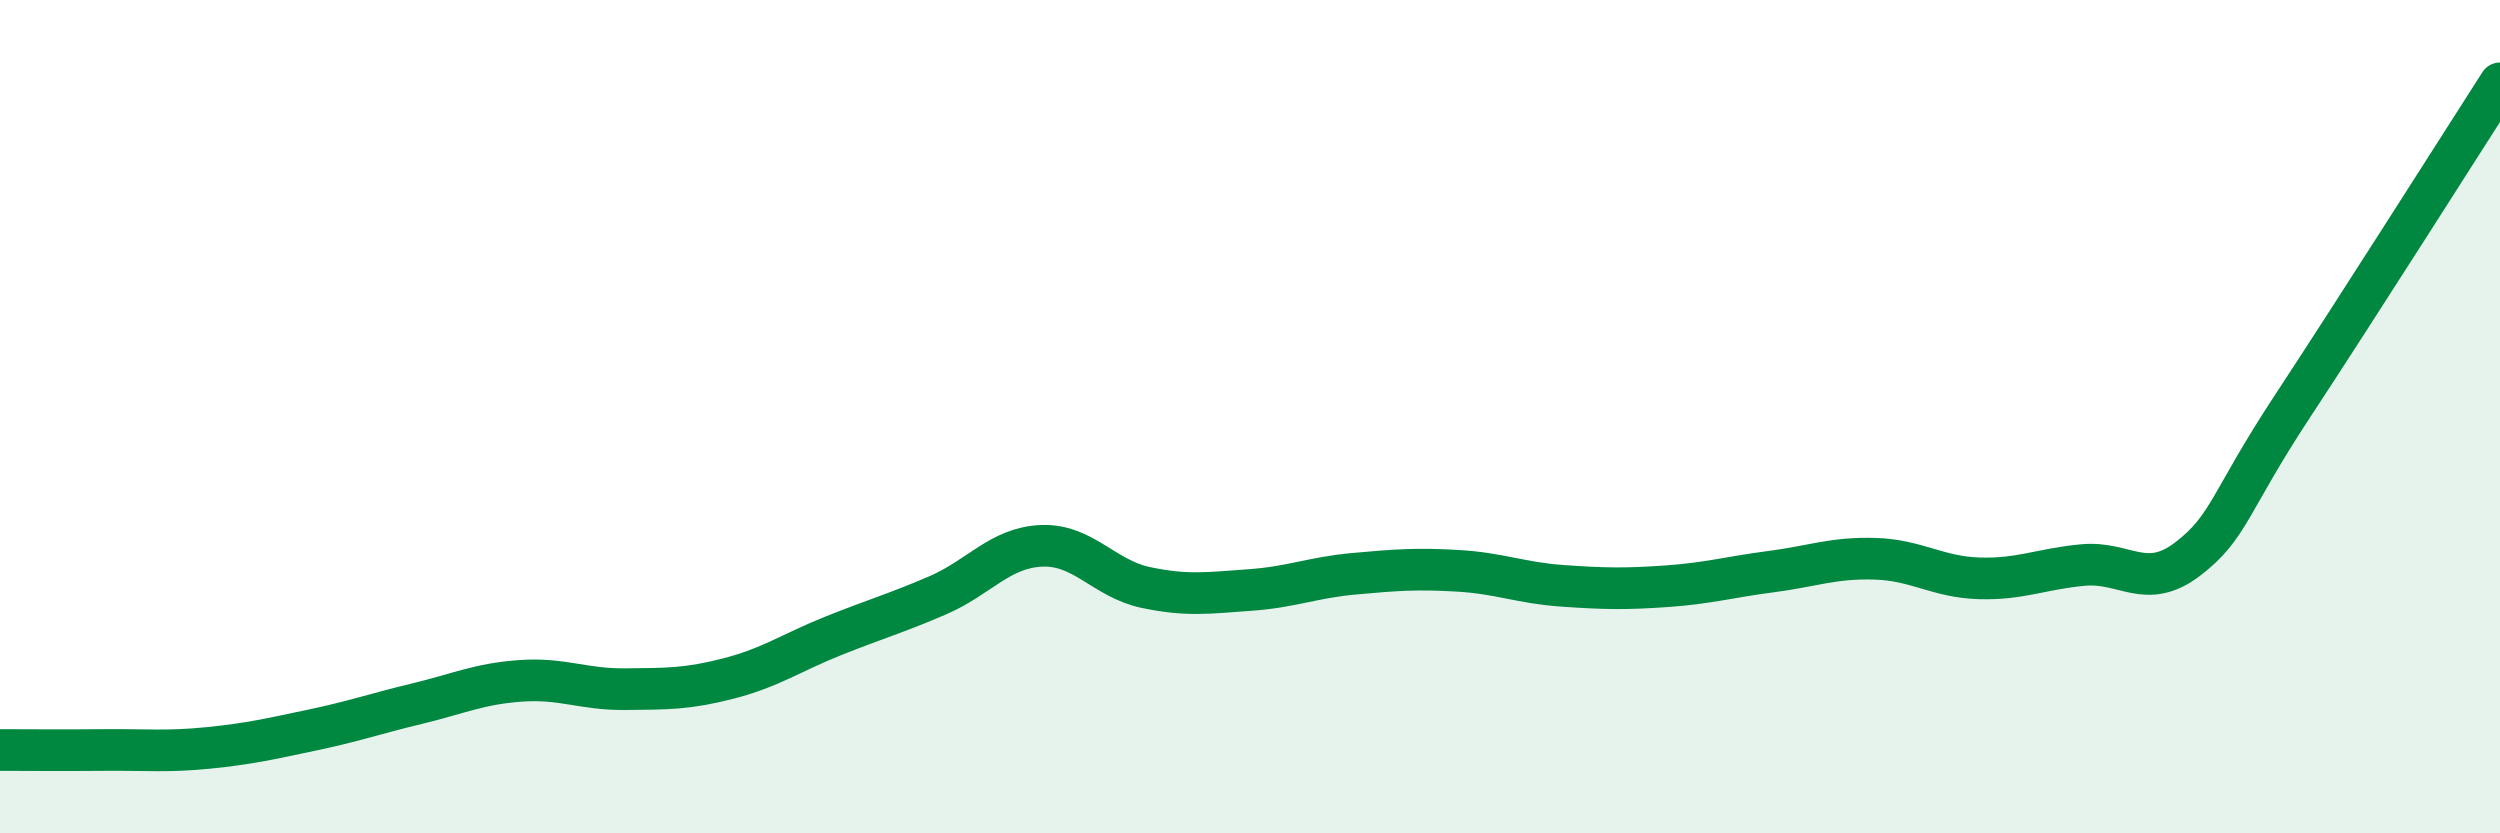
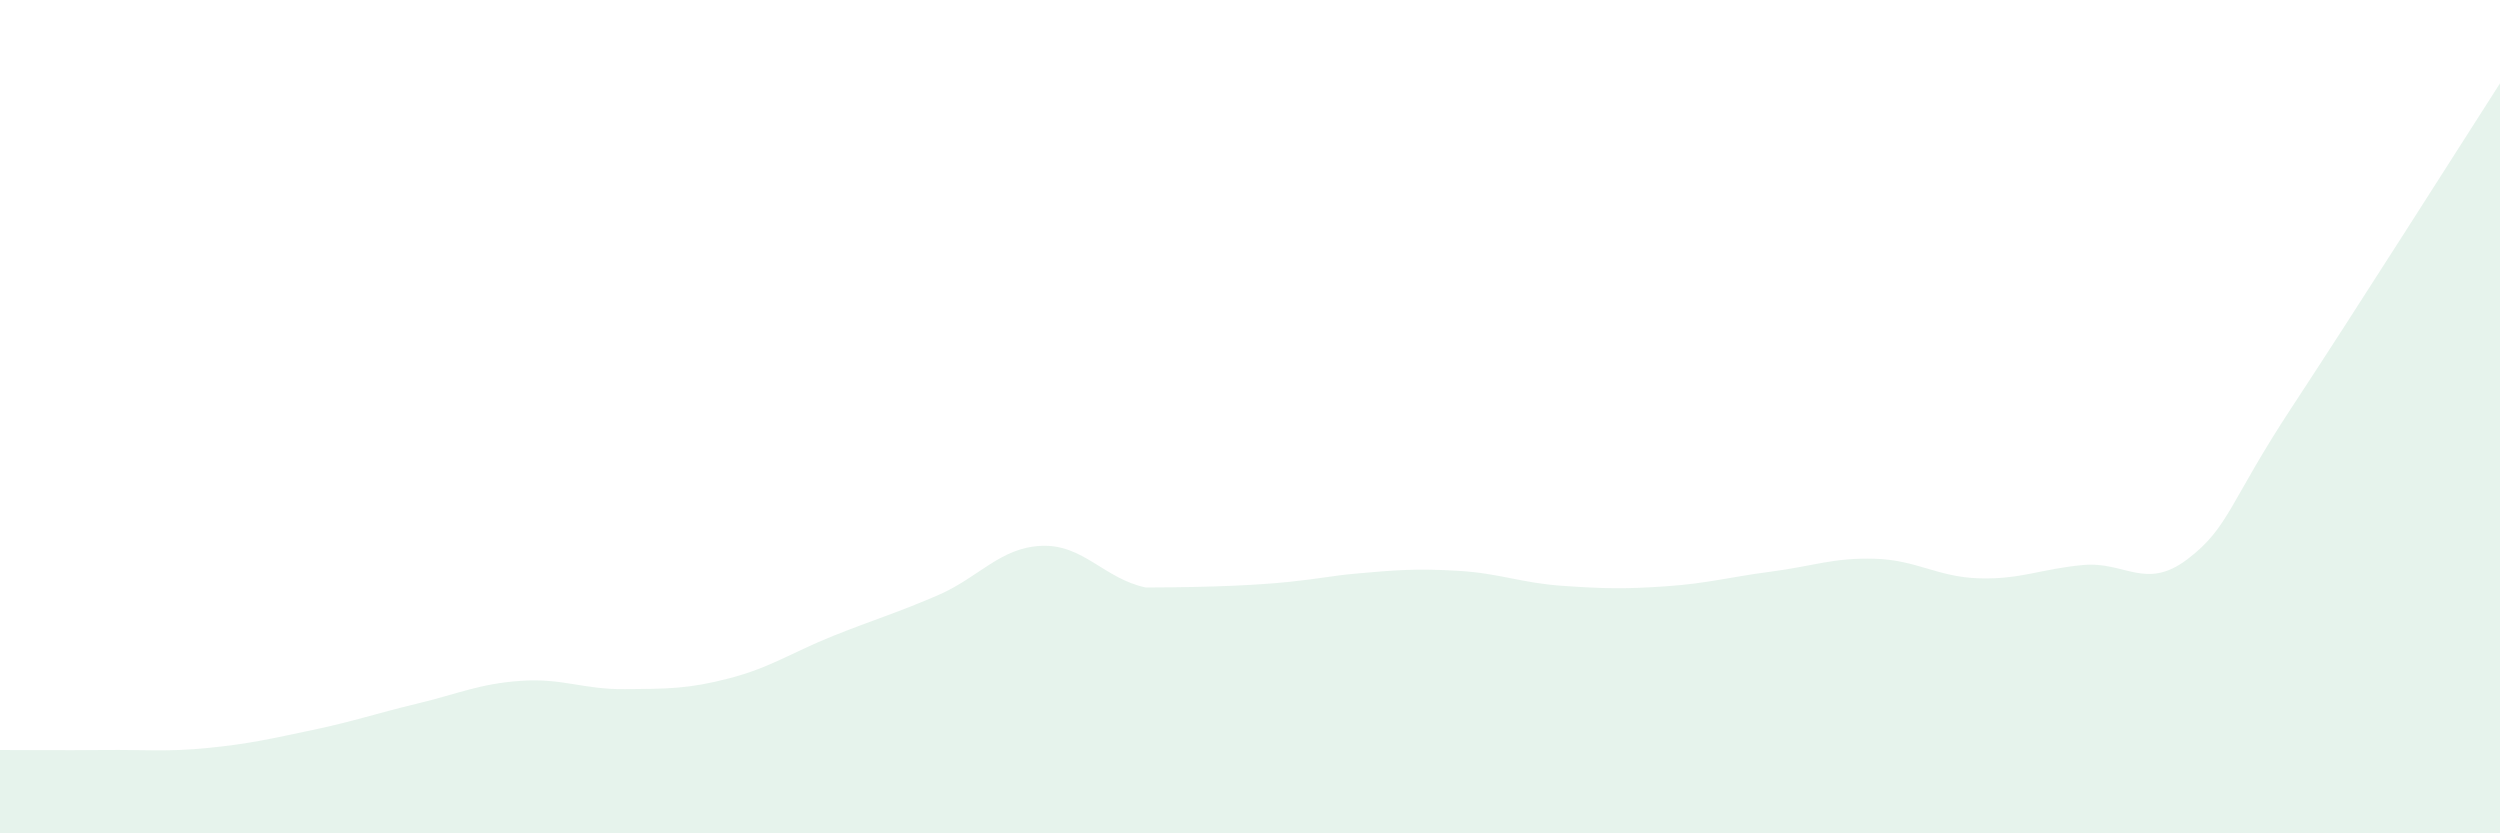
<svg xmlns="http://www.w3.org/2000/svg" width="60" height="20" viewBox="0 0 60 20">
-   <path d="M 0,18 C 0.5,18 1.5,18.01 2.5,18 C 3.5,17.99 4,18.05 5,17.95 C 6,17.85 6.5,17.73 7.5,17.52 C 8.5,17.31 9,17.13 10,16.89 C 11,16.65 11.5,16.41 12.5,16.34 C 13.5,16.27 14,16.55 15,16.54 C 16,16.53 16.5,16.54 17.5,16.28 C 18.5,16.02 19,15.66 20,15.26 C 21,14.86 21.5,14.72 22.5,14.29 C 23.5,13.86 24,13.14 25,13.1 C 26,13.06 26.5,13.89 27.5,14.1 C 28.5,14.31 29,14.23 30,14.16 C 31,14.09 31.5,13.86 32.5,13.77 C 33.5,13.68 34,13.64 35,13.7 C 36,13.76 36.5,13.99 37.5,14.06 C 38.5,14.13 39,14.14 40,14.07 C 41,14 41.5,13.85 42.5,13.72 C 43.5,13.59 44,13.38 45,13.41 C 46,13.44 46.5,13.85 47.5,13.88 C 48.5,13.91 49,13.65 50,13.56 C 51,13.47 51.5,14.18 52.5,13.42 C 53.5,12.66 53.5,12.06 55,9.78 C 56.5,7.5 59,3.56 60,2L60 20L0 20Z" fill="#008740" opacity="0.1" stroke-linecap="round" stroke-linejoin="round" />
-   <path d="M 0,18 C 0.5,18 1.5,18.01 2.5,18 C 3.5,17.99 4,18.05 5,17.95 C 6,17.85 6.5,17.73 7.5,17.52 C 8.5,17.31 9,17.13 10,16.89 C 11,16.65 11.5,16.41 12.5,16.34 C 13.5,16.27 14,16.55 15,16.54 C 16,16.53 16.5,16.54 17.5,16.28 C 18.5,16.02 19,15.66 20,15.26 C 21,14.86 21.5,14.72 22.5,14.29 C 23.5,13.86 24,13.14 25,13.1 C 26,13.06 26.5,13.89 27.5,14.1 C 28.5,14.31 29,14.23 30,14.16 C 31,14.09 31.5,13.86 32.5,13.77 C 33.5,13.68 34,13.64 35,13.7 C 36,13.76 36.5,13.99 37.5,14.06 C 38.5,14.13 39,14.14 40,14.07 C 41,14 41.5,13.85 42.5,13.72 C 43.5,13.59 44,13.38 45,13.41 C 46,13.44 46.5,13.85 47.5,13.88 C 48.5,13.91 49,13.65 50,13.56 C 51,13.47 51.5,14.18 52.5,13.42 C 53.5,12.66 53.5,12.06 55,9.78 C 56.5,7.5 59,3.56 60,2" stroke="#008740" stroke-width="1" fill="none" stroke-linecap="round" stroke-linejoin="round" />
+   <path d="M 0,18 C 0.5,18 1.5,18.01 2.5,18 C 3.5,17.99 4,18.05 5,17.95 C 6,17.85 6.5,17.73 7.5,17.52 C 8.5,17.31 9,17.13 10,16.89 C 11,16.65 11.5,16.41 12.5,16.34 C 13.5,16.27 14,16.55 15,16.54 C 16,16.53 16.5,16.54 17.5,16.28 C 18.5,16.02 19,15.66 20,15.26 C 21,14.86 21.5,14.72 22.5,14.29 C 23.5,13.86 24,13.14 25,13.1 C 26,13.06 26.5,13.89 27.5,14.1 C 31,14.09 31.5,13.86 32.5,13.77 C 33.5,13.68 34,13.64 35,13.7 C 36,13.76 36.5,13.99 37.5,14.06 C 38.5,14.13 39,14.14 40,14.07 C 41,14 41.5,13.85 42.5,13.72 C 43.5,13.59 44,13.38 45,13.41 C 46,13.44 46.5,13.85 47.5,13.88 C 48.5,13.91 49,13.65 50,13.56 C 51,13.47 51.5,14.18 52.5,13.42 C 53.5,12.66 53.5,12.06 55,9.78 C 56.5,7.5 59,3.56 60,2L60 20L0 20Z" fill="#008740" opacity="0.1" stroke-linecap="round" stroke-linejoin="round" />
</svg>